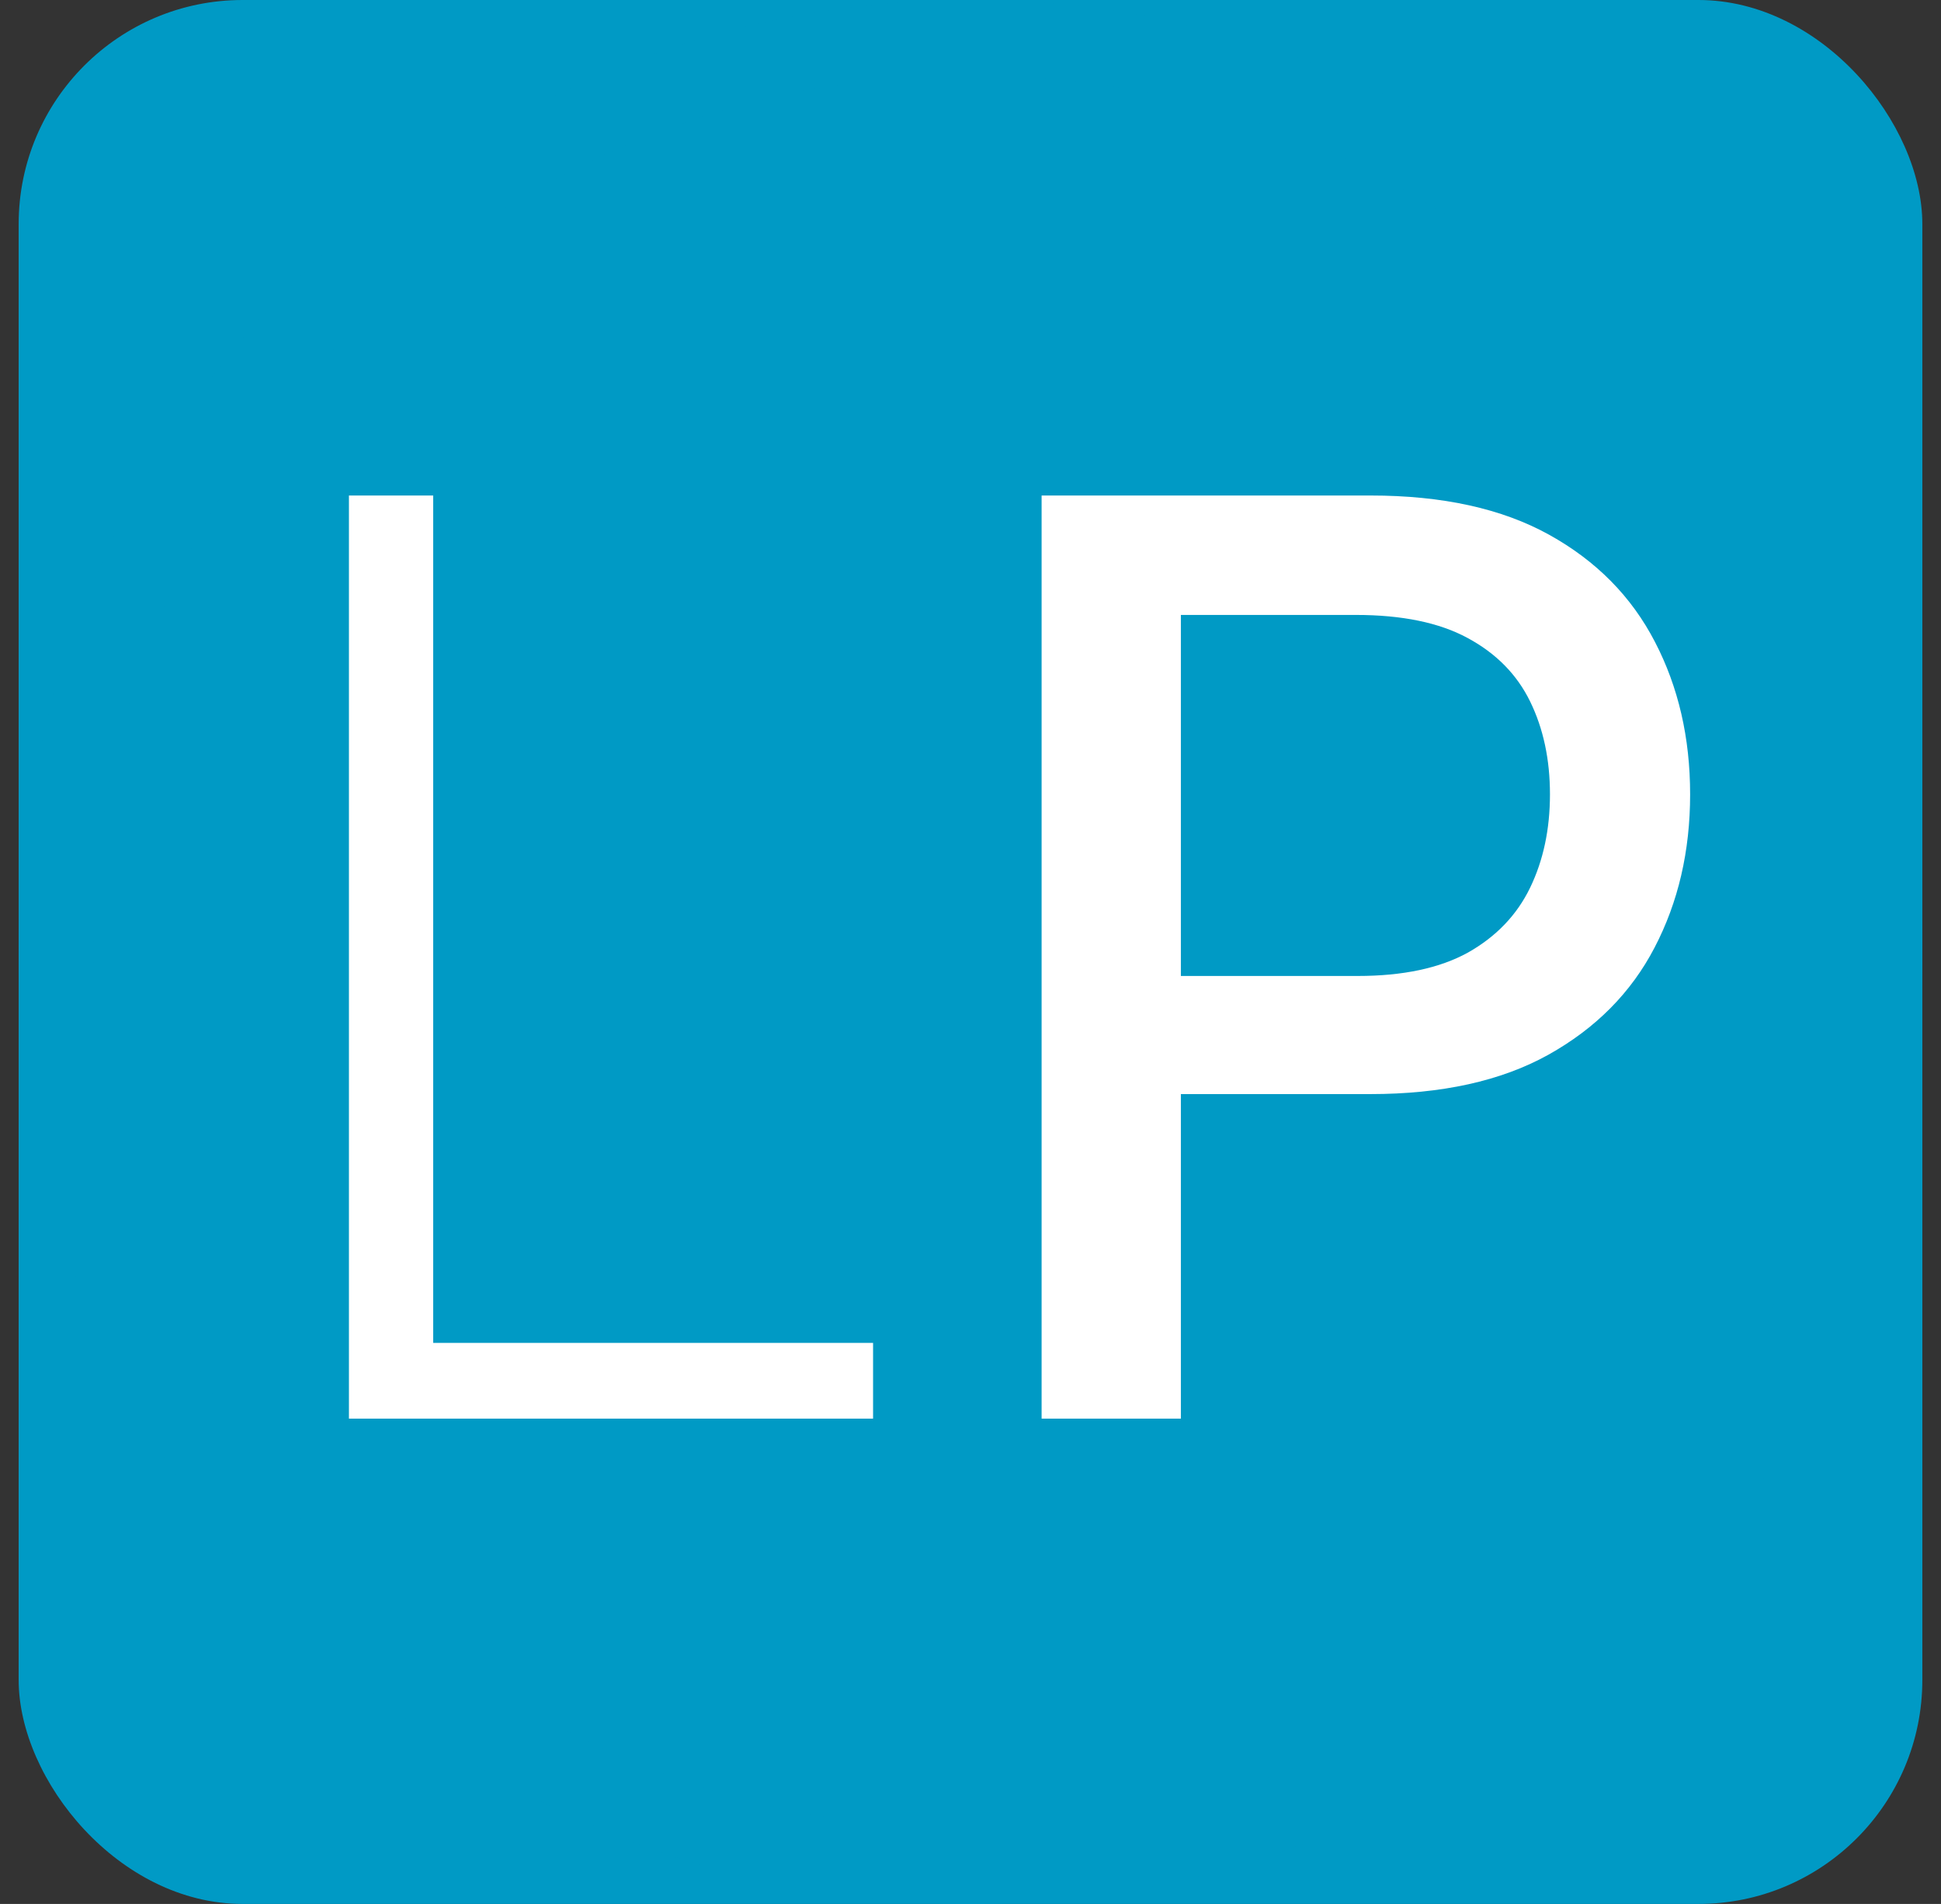
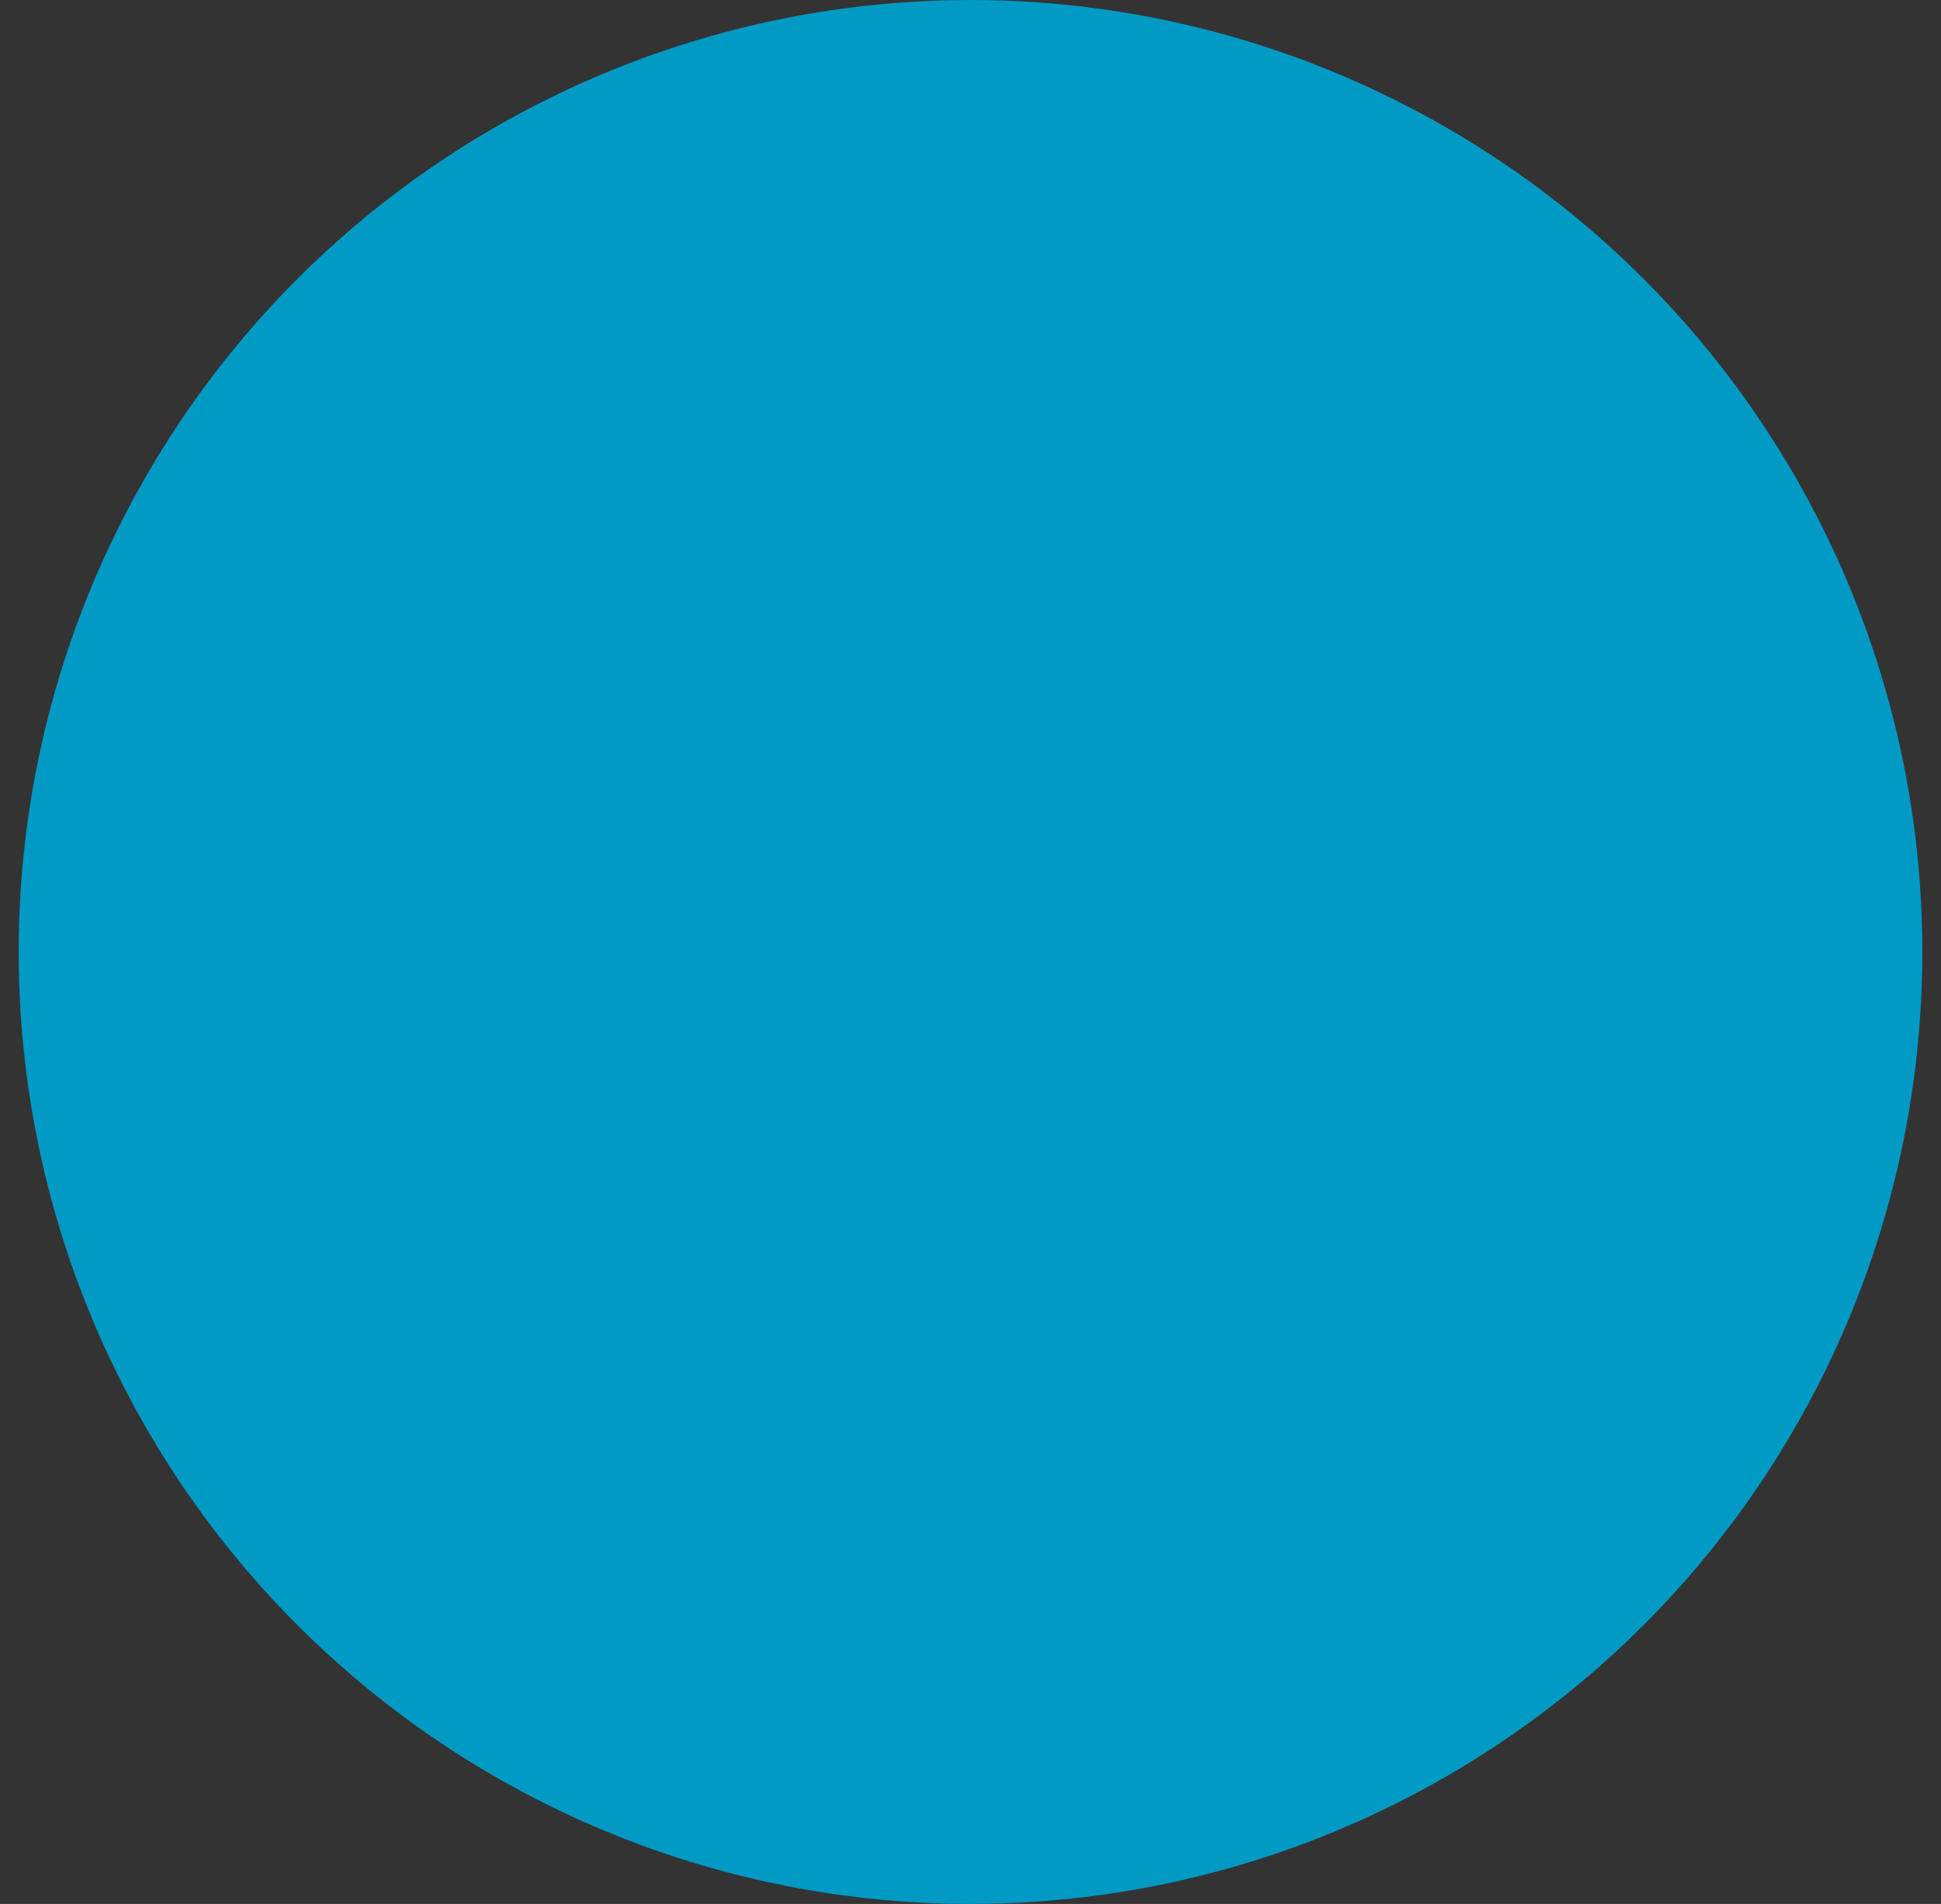
<svg xmlns="http://www.w3.org/2000/svg" width="52" height="51" viewBox="0 0 52 51" fill="none">
  <rect x="0" y="0" width="52" height="51" fill="#333333" stroke="none" />
-   <rect x="0.5" width="51" height="51" rx="6" fill="#009AC5" />
  <circle cx="26" cy="25.5" r="24.5" fill="#009AC5" stroke="#009AC5" stroke-width="2" />
-   <path d="M9.348 38V13.273H11.605V35.972H23.39V38H9.348ZM27.905 38V13.273H36.719C38.643 13.273 40.236 13.623 41.5 14.323C42.764 15.023 43.71 15.981 44.338 17.197C44.965 18.404 45.279 19.764 45.279 21.278C45.279 22.799 44.961 24.167 44.326 25.383C43.698 26.59 42.748 27.548 41.476 28.256C40.212 28.957 38.623 29.307 36.707 29.307H30.646V26.143H36.369C37.584 26.143 38.57 25.934 39.327 25.516C40.084 25.089 40.639 24.509 40.993 23.777C41.347 23.044 41.524 22.211 41.524 21.278C41.524 20.344 41.347 19.515 40.993 18.791C40.639 18.066 40.08 17.499 39.315 17.088C38.558 16.678 37.56 16.472 36.321 16.472H31.636V38H27.905Z" fill="white" />
</svg>